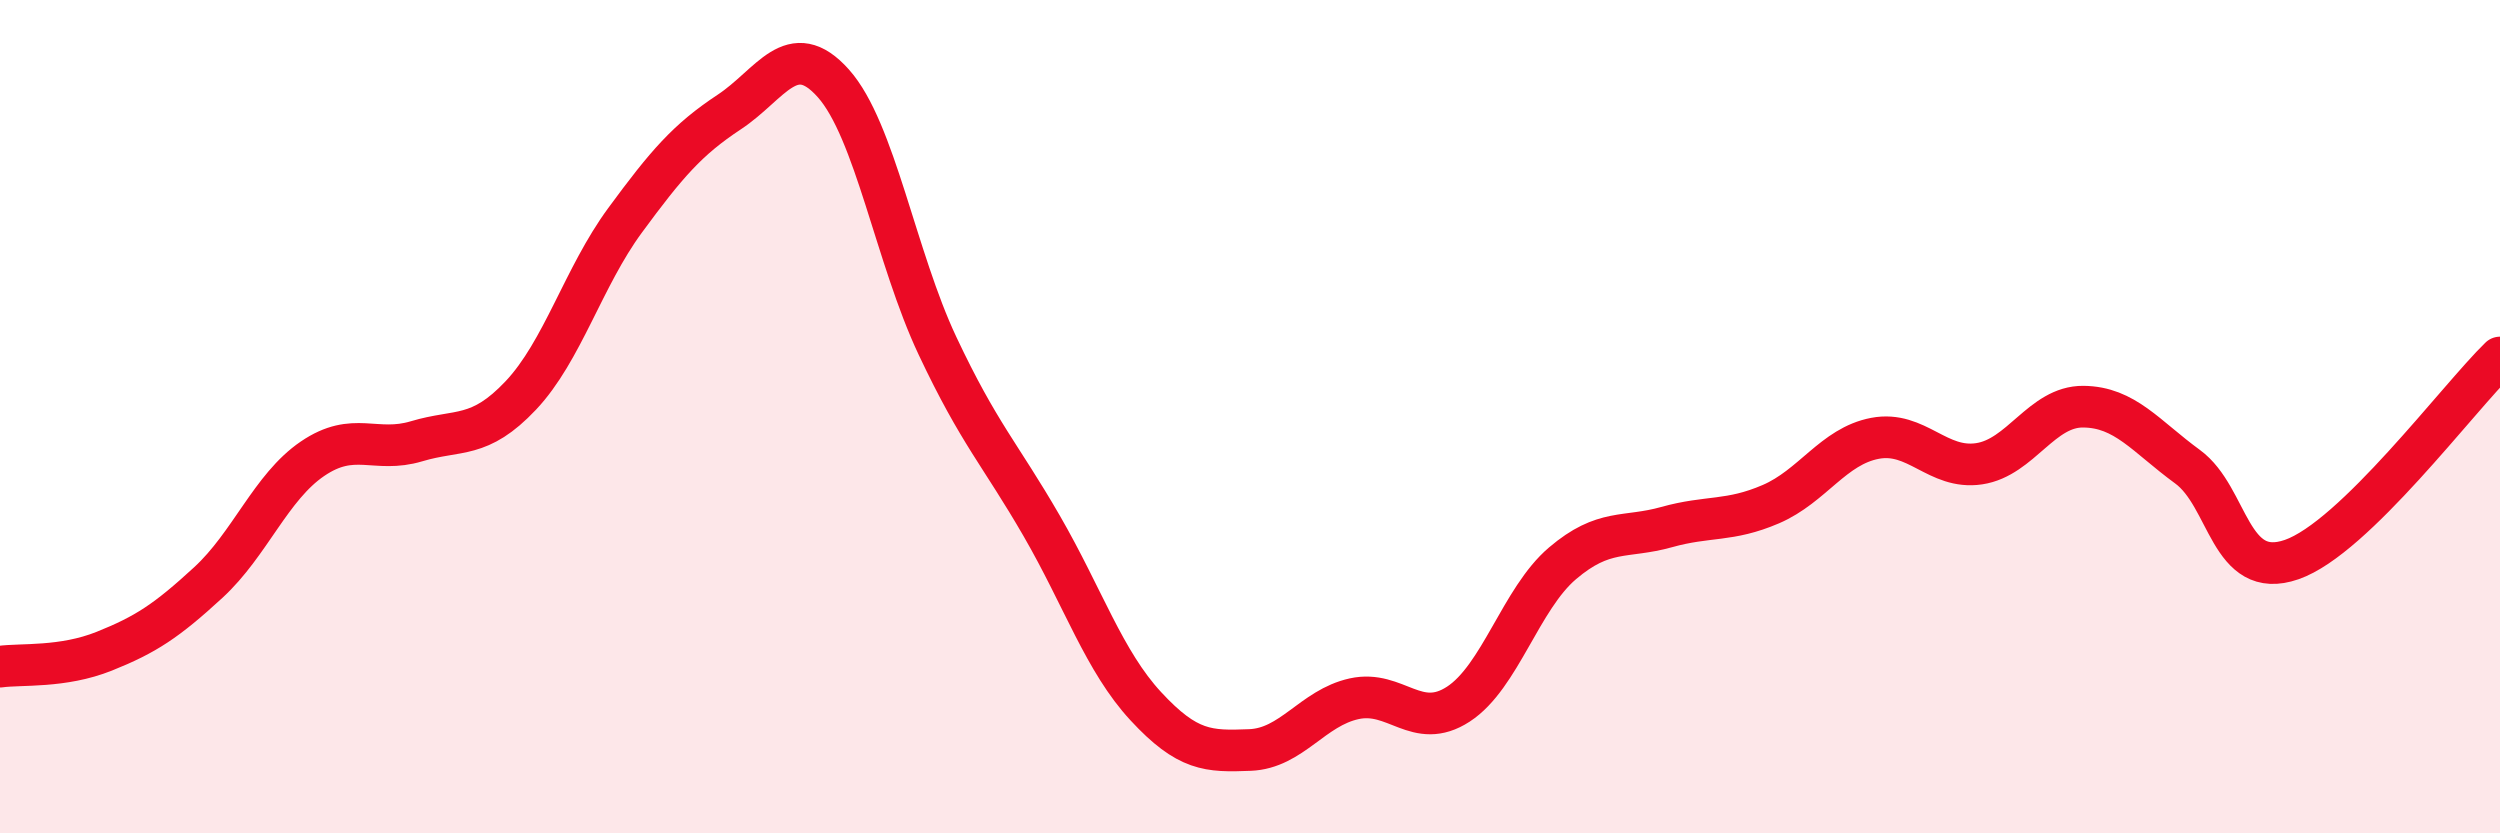
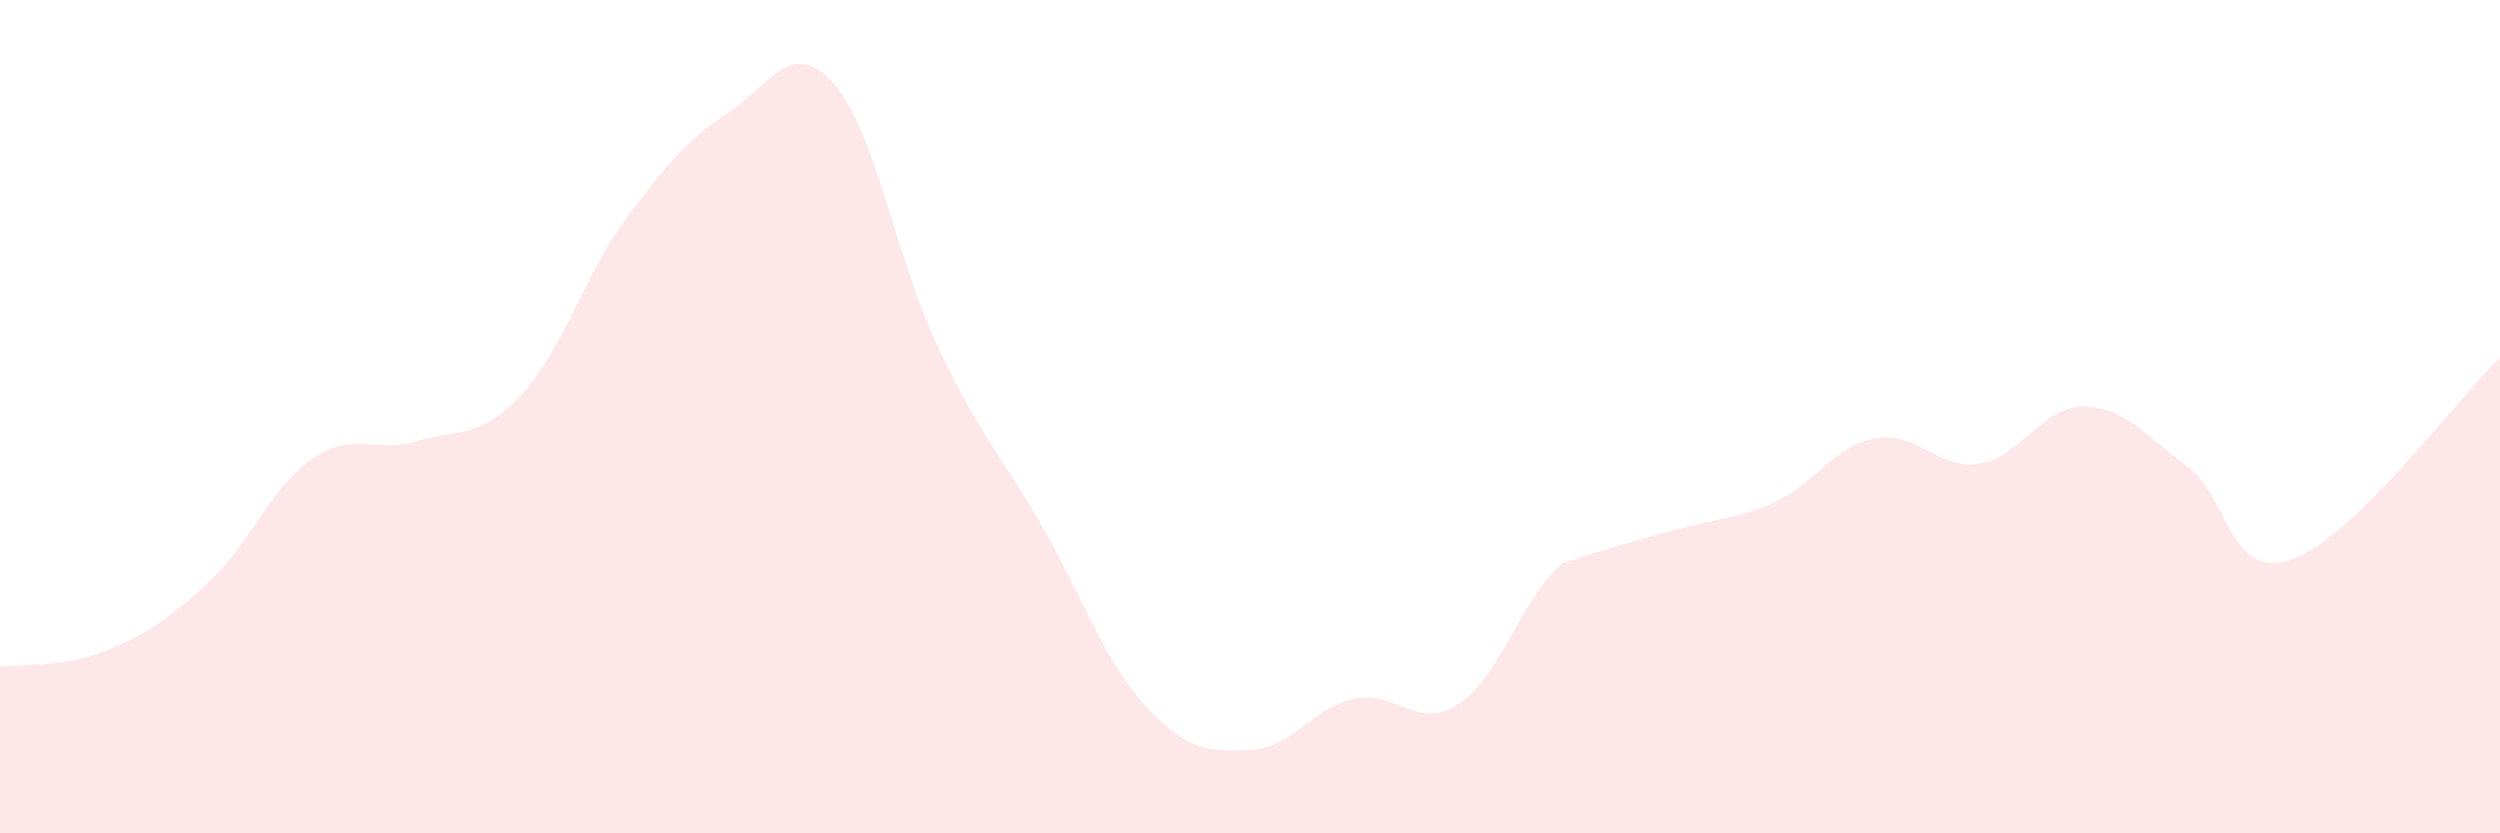
<svg xmlns="http://www.w3.org/2000/svg" width="60" height="20" viewBox="0 0 60 20">
-   <path d="M 0,16 C 0.5,15.93 1.5,16.03 2.5,15.63 C 3.5,15.23 4,14.9 5,13.98 C 6,13.06 6.5,11.69 7.5,11.01 C 8.5,10.33 9,10.89 10,10.59 C 11,10.29 11.5,10.55 12.5,9.49 C 13.5,8.43 14,6.65 15,5.29 C 16,3.93 16.5,3.35 17.5,2.69 C 18.5,2.03 19,0.88 20,2 C 21,3.12 21.5,6.18 22.5,8.3 C 23.5,10.42 24,10.89 25,12.62 C 26,14.35 26.5,15.87 27.5,16.95 C 28.5,18.03 29,18.04 30,18 C 31,17.96 31.5,16.99 32.5,16.77 C 33.5,16.55 34,17.55 35,16.9 C 36,16.25 36.5,14.37 37.5,13.52 C 38.5,12.67 39,12.93 40,12.65 C 41,12.37 41.5,12.53 42.5,12.1 C 43.5,11.67 44,10.71 45,10.52 C 46,10.33 46.5,11.28 47.5,11.13 C 48.5,10.98 49,9.75 50,9.76 C 51,9.77 51.5,10.47 52.5,11.2 C 53.5,11.93 53.5,13.95 55,13.43 C 56.5,12.91 59,9.55 60,8.58L60 20L0 20Z" fill="#EB0A25" opacity="0.1" stroke-linecap="round" stroke-linejoin="round" />
-   <path d="M 0,16 C 0.5,15.93 1.5,16.03 2.5,15.63 C 3.5,15.23 4,14.9 5,13.98 C 6,13.06 6.5,11.69 7.5,11.01 C 8.5,10.33 9,10.89 10,10.59 C 11,10.29 11.5,10.55 12.5,9.49 C 13.5,8.43 14,6.65 15,5.29 C 16,3.93 16.5,3.35 17.5,2.69 C 18.5,2.03 19,0.88 20,2 C 21,3.12 21.5,6.18 22.5,8.3 C 23.5,10.42 24,10.89 25,12.62 C 26,14.35 26.5,15.87 27.5,16.95 C 28.5,18.03 29,18.04 30,18 C 31,17.96 31.5,16.99 32.5,16.77 C 33.5,16.55 34,17.55 35,16.9 C 36,16.25 36.5,14.37 37.5,13.52 C 38.5,12.67 39,12.93 40,12.65 C 41,12.37 41.5,12.53 42.5,12.1 C 43.5,11.67 44,10.71 45,10.52 C 46,10.33 46.5,11.28 47.5,11.13 C 48.5,10.98 49,9.75 50,9.76 C 51,9.77 51.5,10.47 52.5,11.2 C 53.5,11.93 53.5,13.95 55,13.43 C 56.5,12.91 59,9.55 60,8.58" stroke="#EB0A25" stroke-width="1" fill="none" stroke-linecap="round" stroke-linejoin="round" />
+   <path d="M 0,16 C 0.5,15.93 1.5,16.03 2.5,15.63 C 3.5,15.23 4,14.9 5,13.98 C 6,13.06 6.5,11.69 7.5,11.01 C 8.5,10.33 9,10.89 10,10.59 C 11,10.29 11.5,10.55 12.5,9.49 C 13.5,8.43 14,6.65 15,5.29 C 16,3.93 16.5,3.35 17.5,2.69 C 18.5,2.03 19,0.88 20,2 C 21,3.12 21.5,6.18 22.5,8.3 C 23.5,10.42 24,10.89 25,12.62 C 26,14.35 26.5,15.87 27.5,16.95 C 28.5,18.03 29,18.04 30,18 C 31,17.96 31.5,16.99 32.5,16.77 C 33.5,16.55 34,17.55 35,16.9 C 36,16.25 36.5,14.37 37.5,13.52 C 41,12.37 41.5,12.53 42.5,12.1 C 43.5,11.67 44,10.71 45,10.52 C 46,10.33 46.5,11.28 47.5,11.13 C 48.5,10.98 49,9.75 50,9.76 C 51,9.77 51.5,10.47 52.5,11.2 C 53.5,11.93 53.5,13.95 55,13.43 C 56.5,12.91 59,9.55 60,8.58L60 20L0 20Z" fill="#EB0A25" opacity="0.1" stroke-linecap="round" stroke-linejoin="round" />
</svg>